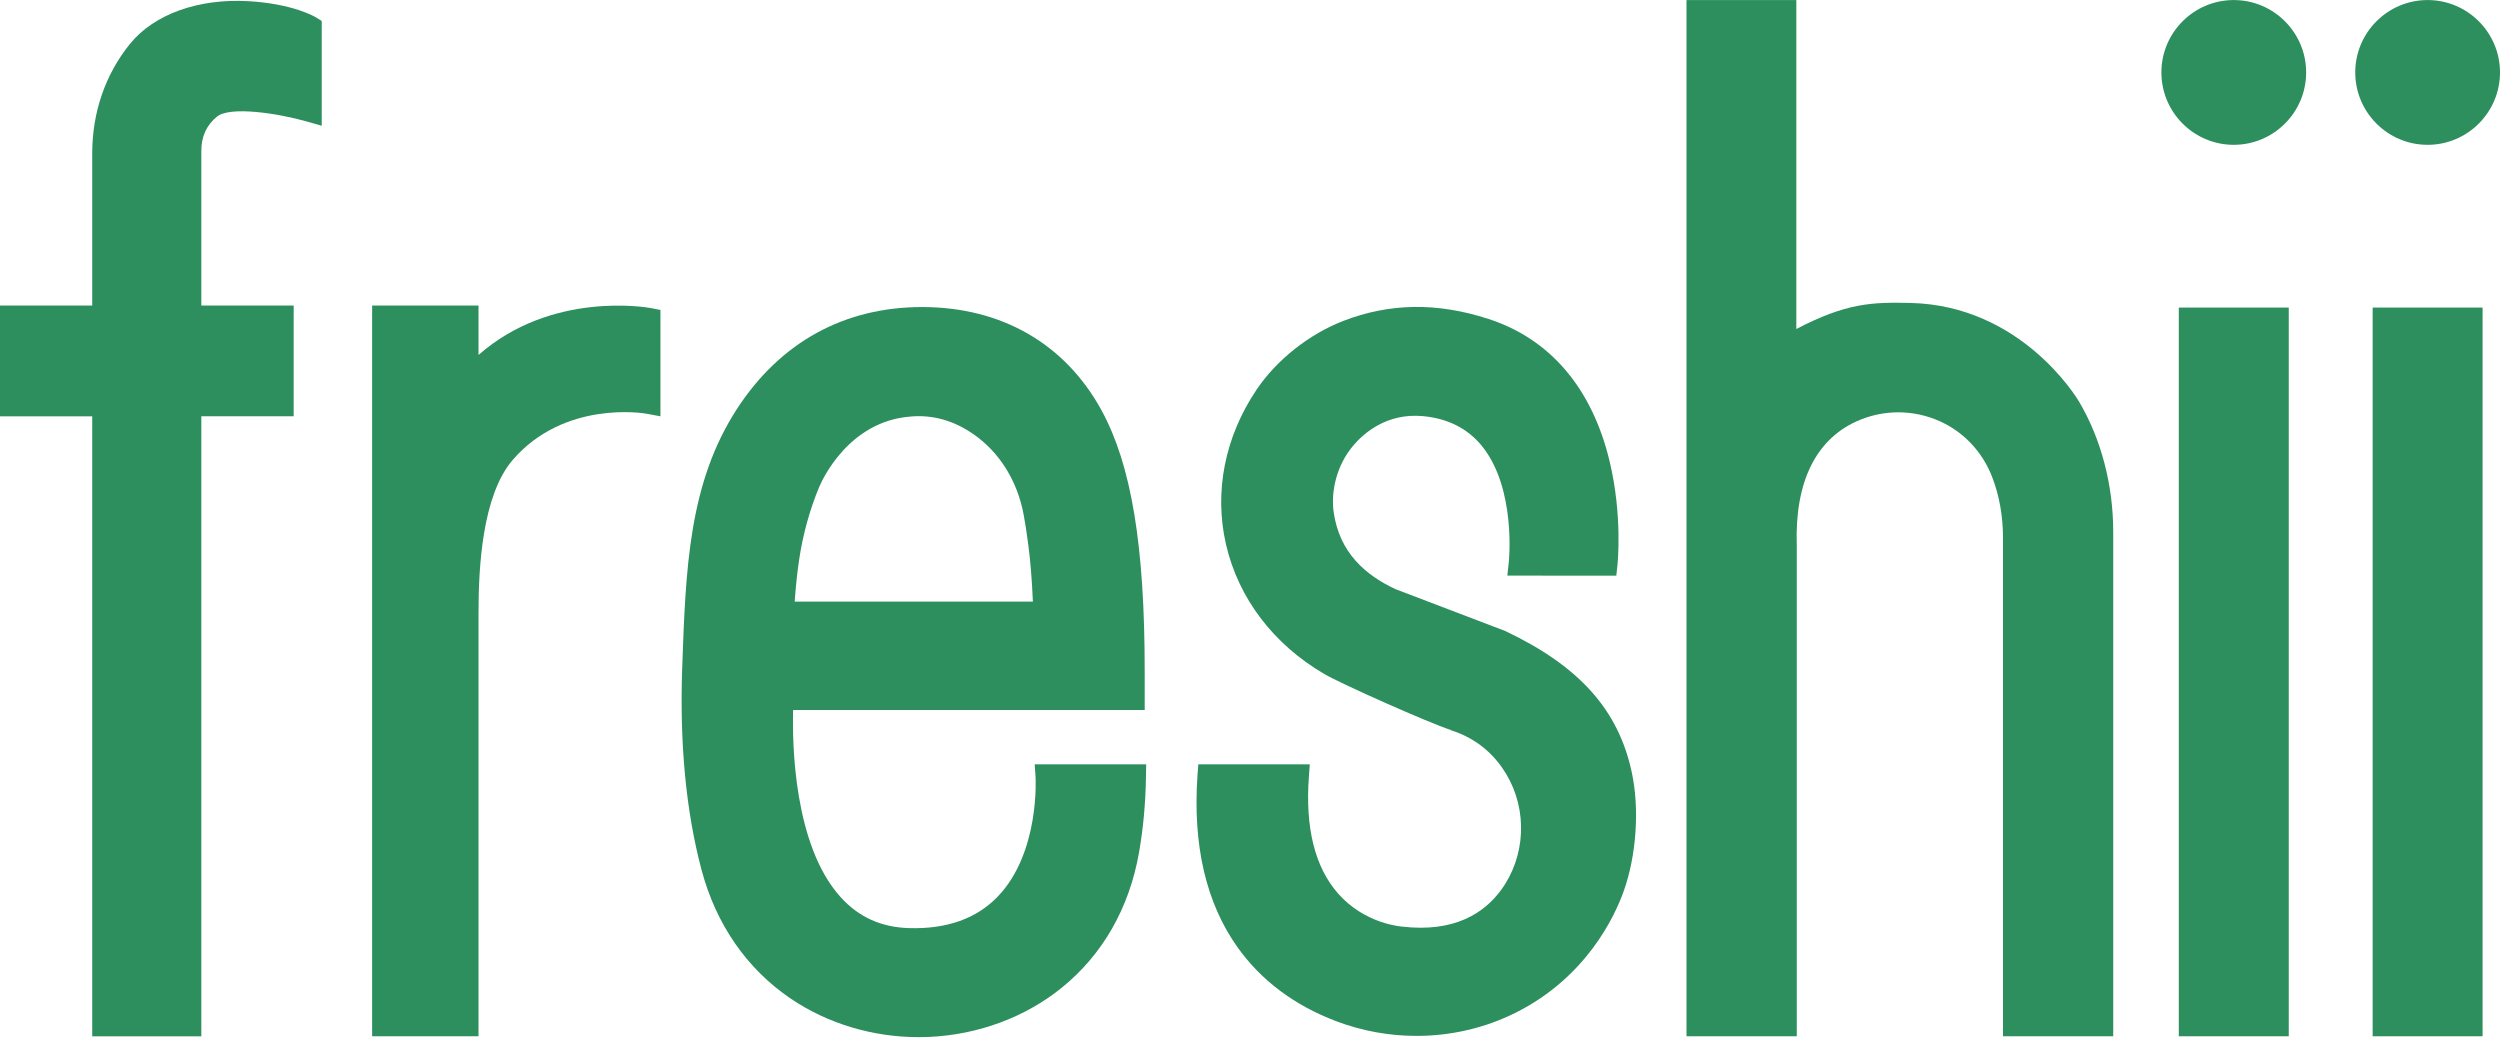
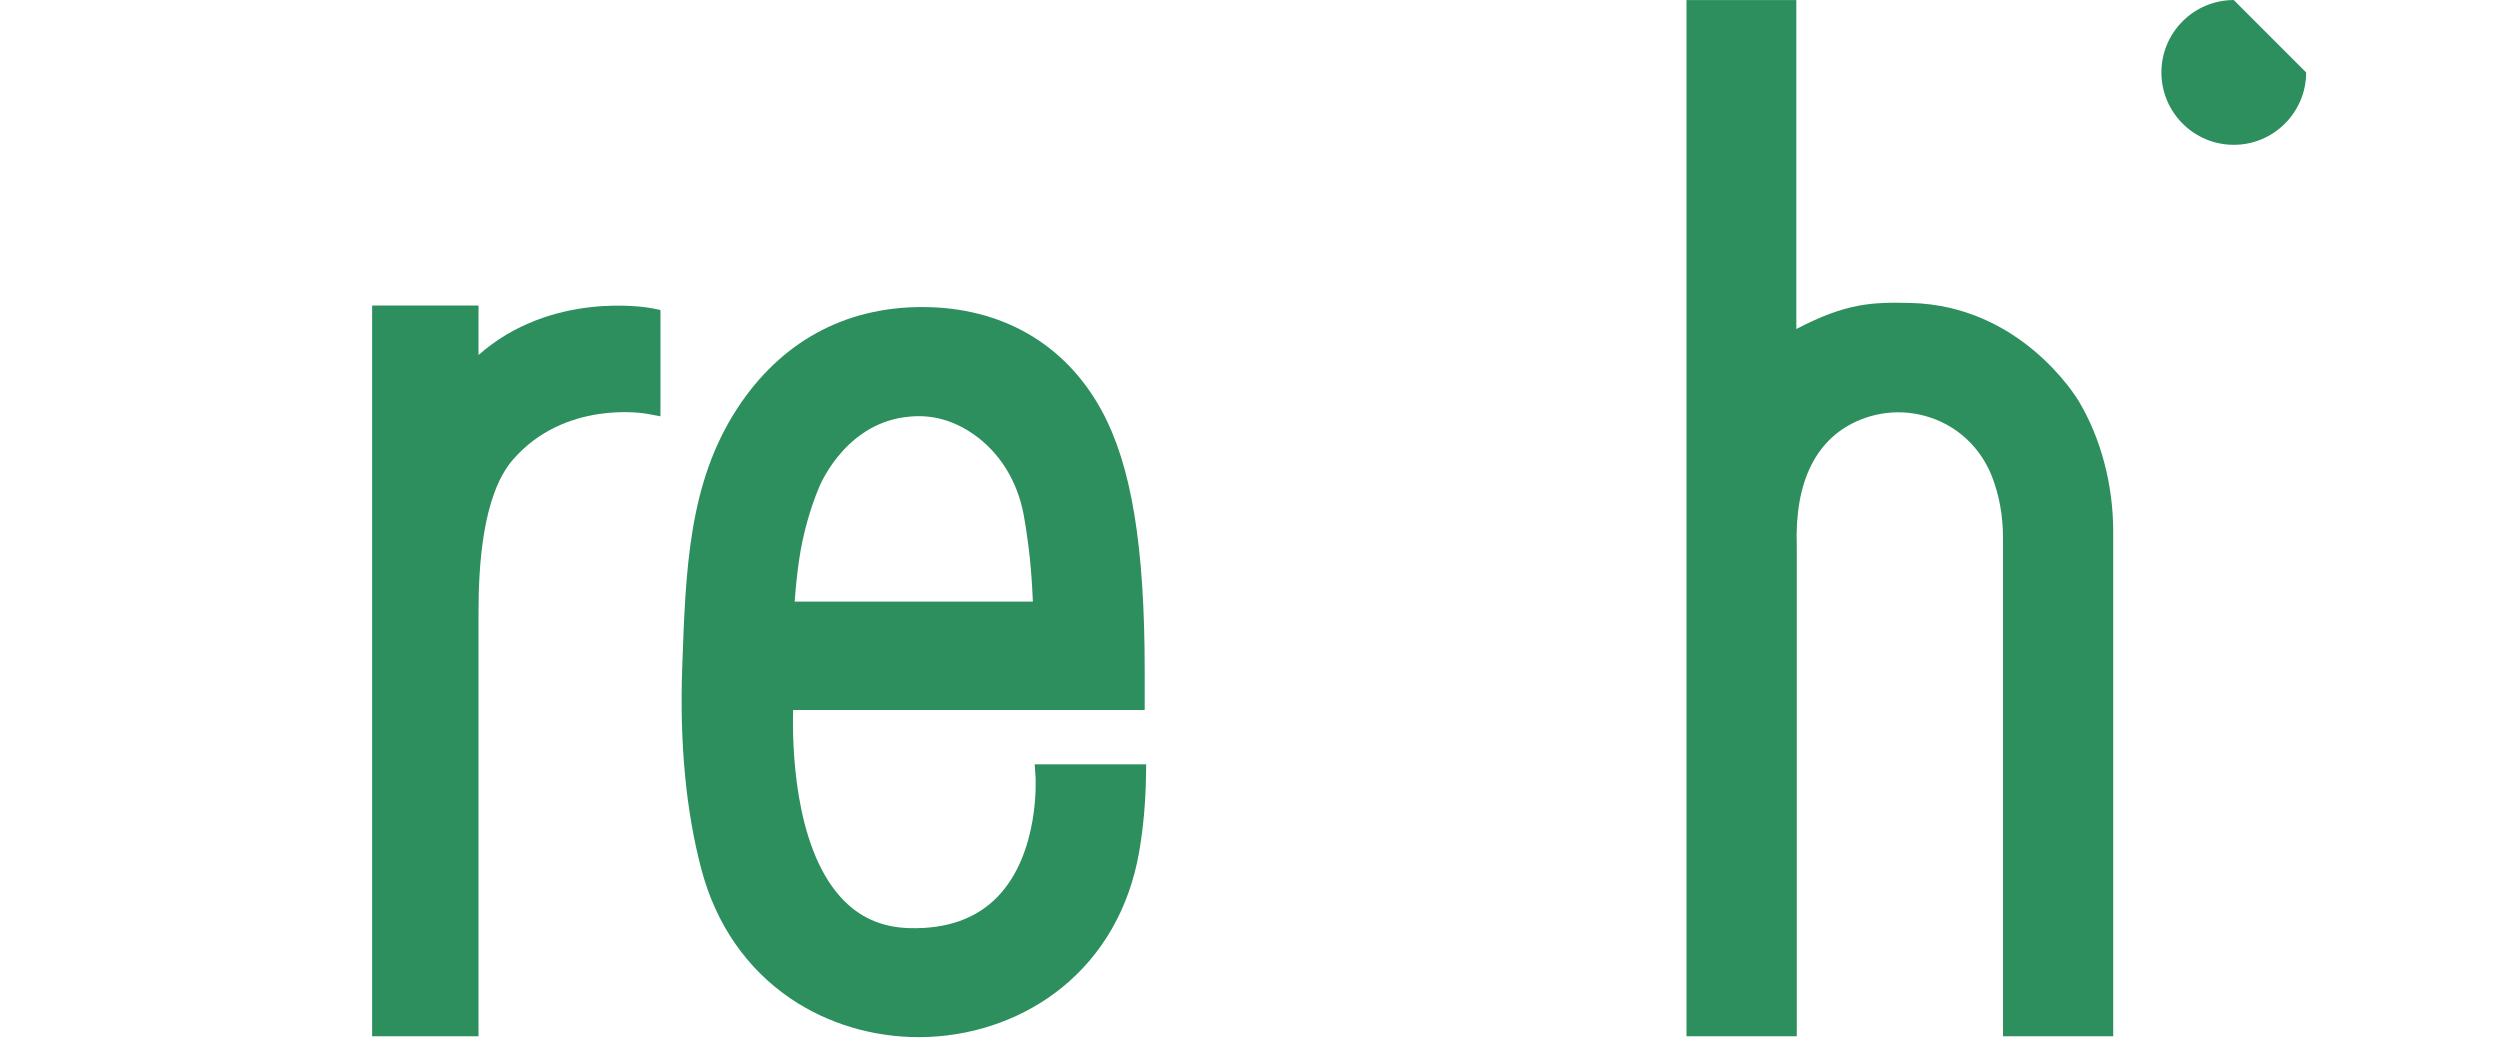
<svg xmlns="http://www.w3.org/2000/svg" width="100px" height="42px" viewBox="0 0 100 42" version="1.1">
  <title>C89279D8-DFEE-4CBF-AFF8-B5BD6CB0F2A9</title>
  <desc>Created with sketchtool.</desc>
  <g id="Style-guide" stroke="none" stroke-width="1" fill="none" fill-rule="evenodd">
    <g id="assets" transform="translate(-48, -69)" fill="#2C8F5D">
      <g id="Logo-green-" transform="translate(48, 69)">
        <g transform="translate(0, 0)">
-           <path d="M9.93,0.047 C7.926,-0.066 6.158,0.572 5.2,1.754 C4.211,2.976 3.689,4.493 3.689,6.14 L3.689,12.222 L0,12.222 L0,16.652 L3.689,16.652 L3.689,41.453 L8.053,41.453 L8.053,16.651 L11.747,16.651 L11.747,12.221 L8.053,12.221 L8.053,6.044 C8.053,5.458 8.259,5.006 8.683,4.662 C9.201,4.242 11.094,4.525 12.272,4.86 L12.869,5.03 L12.869,0.839 L12.647,0.701 C12.612,0.679 11.74,0.149 9.93,0.047" id="Fill-1" />
          <path d="M19.141,14.199 L19.141,12.222 L14.885,12.222 L14.885,41.451 L19.141,41.451 L19.141,24.499 C19.141,22.688 19.29,19.809 20.511,18.394 C22.576,16.005 25.745,16.526 25.865,16.549 L26.418,16.652 L26.418,12.398 L26.04,12.324 C25.865,12.29 22.05,11.635 19.141,14.199" id="Fill-2" />
          <path d="M31.966,22.384 C32.115,21.378 32.394,20.369 32.772,19.47 C32.885,19.203 33.944,16.85 36.421,16.662 C37.295,16.582 38.138,16.815 38.927,17.36 C39.977,18.084 40.694,19.231 40.947,20.589 C41.01,20.927 41.068,21.303 41.134,21.811 C41.218,22.444 41.282,23.245 41.315,24.064 L31.787,24.064 C31.829,23.476 31.892,22.875 31.966,22.384 Z M41.422,31.073 C41.424,31.103 41.6,34.107 39.91,35.863 C39.066,36.741 37.879,37.167 36.378,37.125 C35.252,37.095 34.35,36.688 33.622,35.882 C31.745,33.803 31.688,29.733 31.725,28.399 L45.788,28.399 L45.788,26.844 C45.788,21.815 45.254,18.597 44.059,16.409 C42.604,13.748 40.056,12.282 36.882,12.282 C33.777,12.282 31.221,13.685 29.49,16.339 C27.548,19.319 27.427,22.748 27.288,26.718 C27.182,29.744 27.441,32.457 28.059,34.785 C28.637,36.966 29.868,38.748 31.62,39.939 C33.096,40.942 34.905,41.486 36.752,41.486 C36.885,41.486 37.017,41.483 37.15,41.477 C39.119,41.393 41.011,40.693 42.478,39.502 C44.104,38.185 45.168,36.323 45.558,34.118 C45.729,33.149 45.824,32.116 45.839,31.05 L45.847,30.574 L41.388,30.574 L41.422,31.073 Z" id="Fill-3" />
-           <path d="M60.209,25.24 L55.823,23.567 C54.62,23.008 53.578,22.106 53.348,20.493 C53.231,19.681 53.45,18.629 54.125,17.829 C54.546,17.33 55.468,16.513 56.912,16.645 C57.908,16.736 58.7,17.135 59.27,17.832 C60.661,19.535 60.355,22.475 60.351,22.504 L60.293,23.024 L64.652,23.028 L64.698,22.608 C64.706,22.528 64.903,20.619 64.385,18.454 C63.683,15.524 62.004,13.553 59.525,12.753 C57.48,12.092 55.585,12.12 53.733,12.837 C52.36,13.368 51.061,14.398 50.259,15.592 C48.992,17.478 48.559,19.671 49.038,21.767 C49.532,23.922 50.93,25.767 52.977,26.963 C53.647,27.355 57.155,28.916 58.029,29.198 L58.025,29.205 C59.135,29.555 59.825,30.253 60.251,30.965 C61.112,32.403 61.029,34.265 60.034,35.613 C59.351,36.536 58.159,37.307 56.083,37.064 C56.068,37.062 54.601,36.968 53.523,35.741 C52.598,34.689 52.205,33.12 52.355,31.077 L52.392,30.573 L47.932,30.573 L47.9,31.01 C47.705,33.803 48.241,36.116 49.495,37.882 C50.439,39.212 51.765,40.207 53.434,40.843 C54.477,41.239 55.572,41.436 56.661,41.436 C58.029,41.436 59.388,41.126 60.621,40.51 C63.456,39.095 64.588,36.651 64.941,35.667 C65.459,34.229 65.588,32.348 65.267,30.874 C64.727,28.381 63.167,26.644 60.209,25.24" id="Fill-4" />
          <path d="M76.423,12.118 C74.887,12.082 73.855,12.115 71.853,13.161 L71.853,0.002 L67.46,0.002 L67.46,41.451 L71.871,41.451 L71.871,21.833 C71.782,19.236 72.665,17.49 74.428,16.783 C75.526,16.343 76.759,16.405 77.811,16.956 C78.657,17.399 79.32,18.145 79.677,19.056 C79.971,19.806 80.12,20.637 80.12,21.525 L80.12,41.451 L84.529,41.451 L84.529,21.273 C84.529,19.396 84.041,17.54 83.153,16.05 C83.06,15.894 80.833,12.222 76.423,12.118" id="Fill-5" />
-           <polygon id="Fill-6" points="87.152 41.451 91.55 41.451 91.55 12.303 87.152 12.303" />
-           <path d="M89.351,0.002 C87.754,0.002 86.456,1.301 86.456,2.897 C86.456,4.494 87.754,5.793 89.351,5.793 C90.947,5.793 92.246,4.494 92.246,2.897 C92.246,1.301 90.947,0.002 89.351,0.002" id="Fill-7" />
-           <polygon id="Fill-8" points="94.906 41.451 99.303 41.451 99.303 12.303 94.906 12.303" />
-           <path d="M97.106,5.793 C98.701,5.793 100,4.494 100,2.897 C100,1.301 98.701,0.002 97.106,0.002 C95.508,0.002 94.21,1.301 94.21,2.897 C94.21,4.494 95.508,5.793 97.106,5.793" id="Fill-9" />
+           <path d="M89.351,0.002 C87.754,0.002 86.456,1.301 86.456,2.897 C86.456,4.494 87.754,5.793 89.351,5.793 C90.947,5.793 92.246,4.494 92.246,2.897 " id="Fill-7" />
        </g>
      </g>
    </g>
  </g>
</svg>